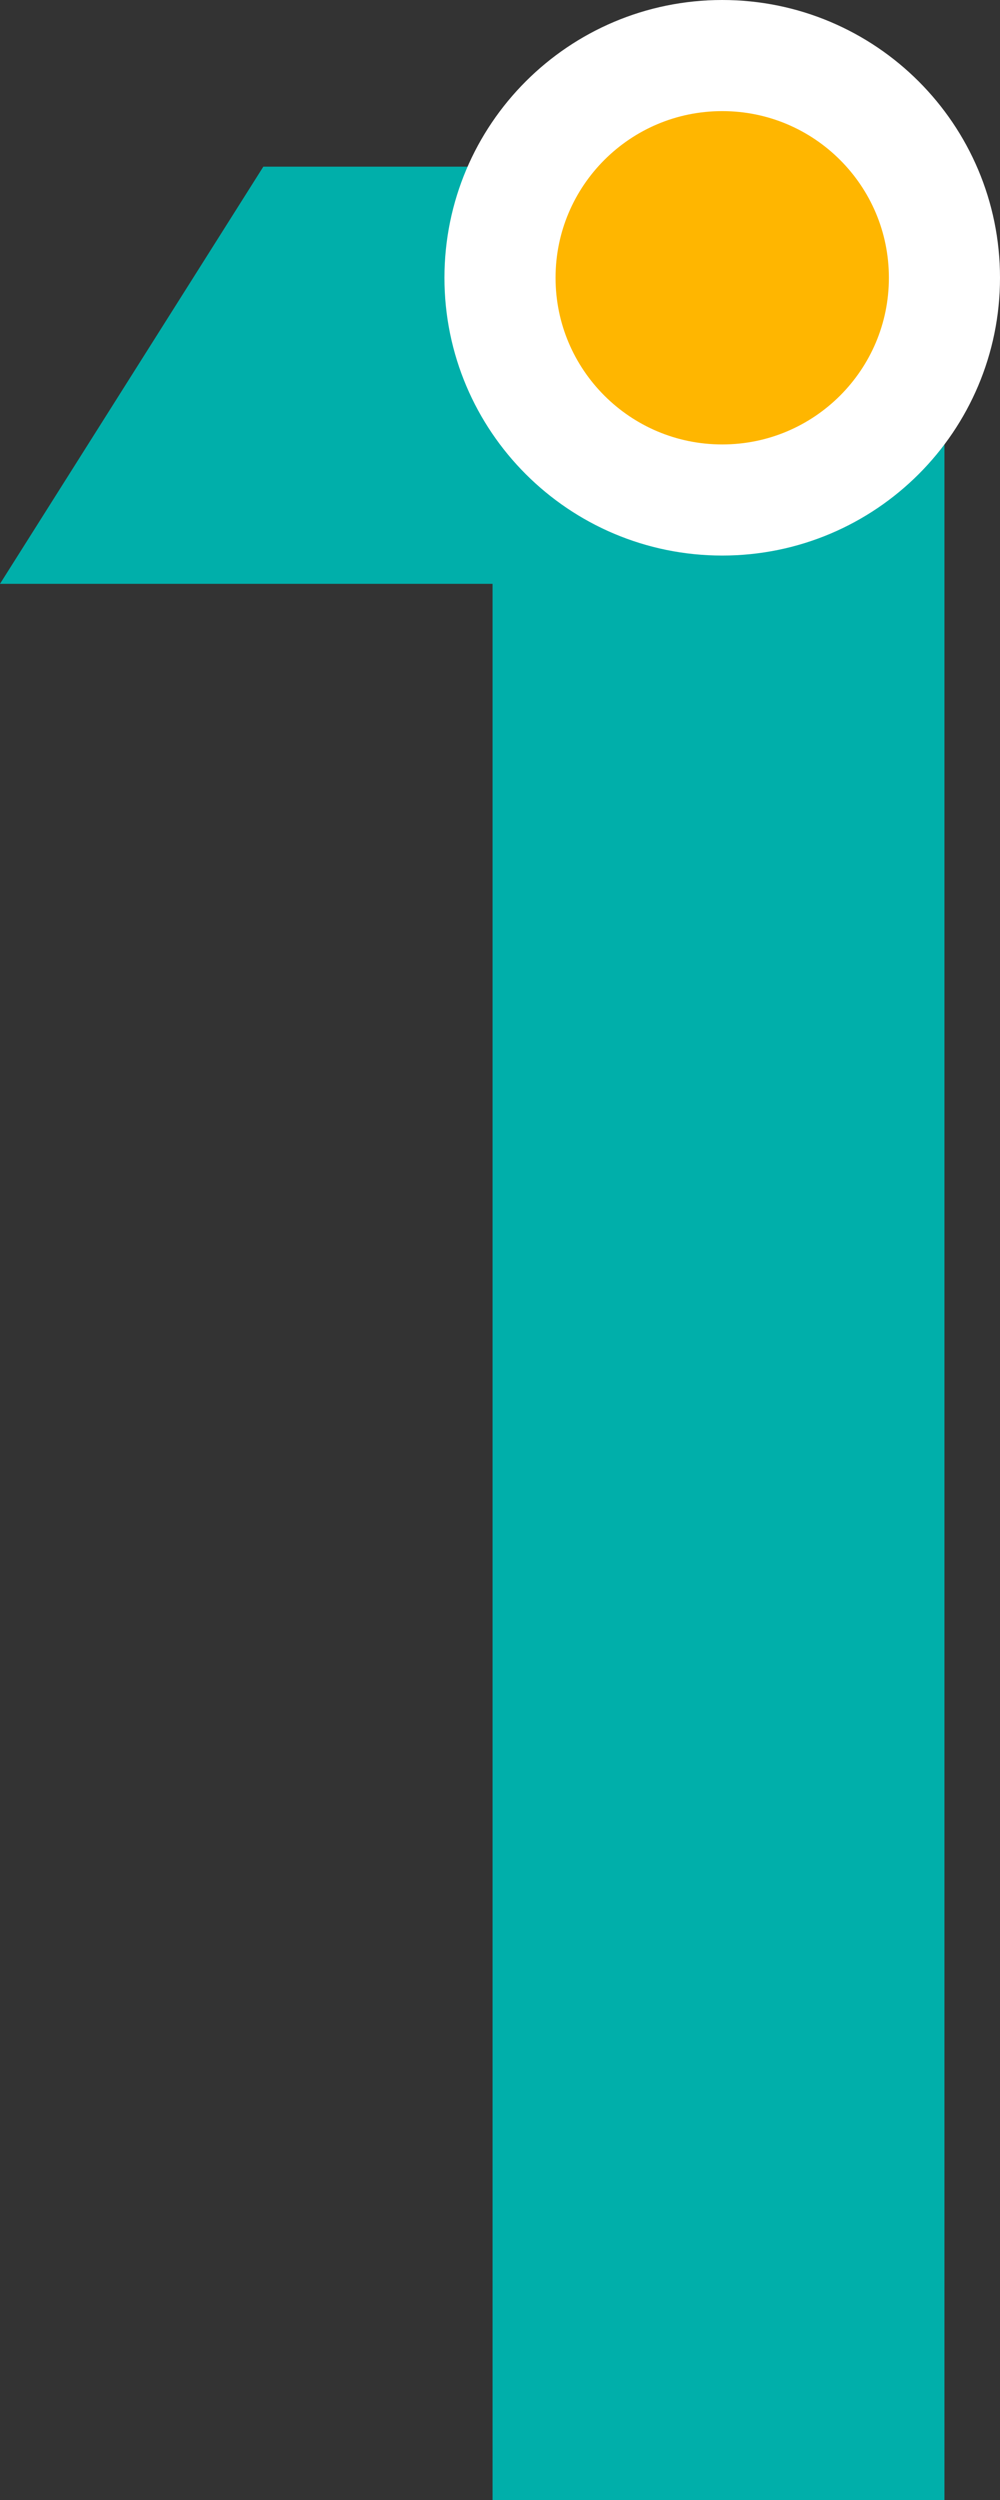
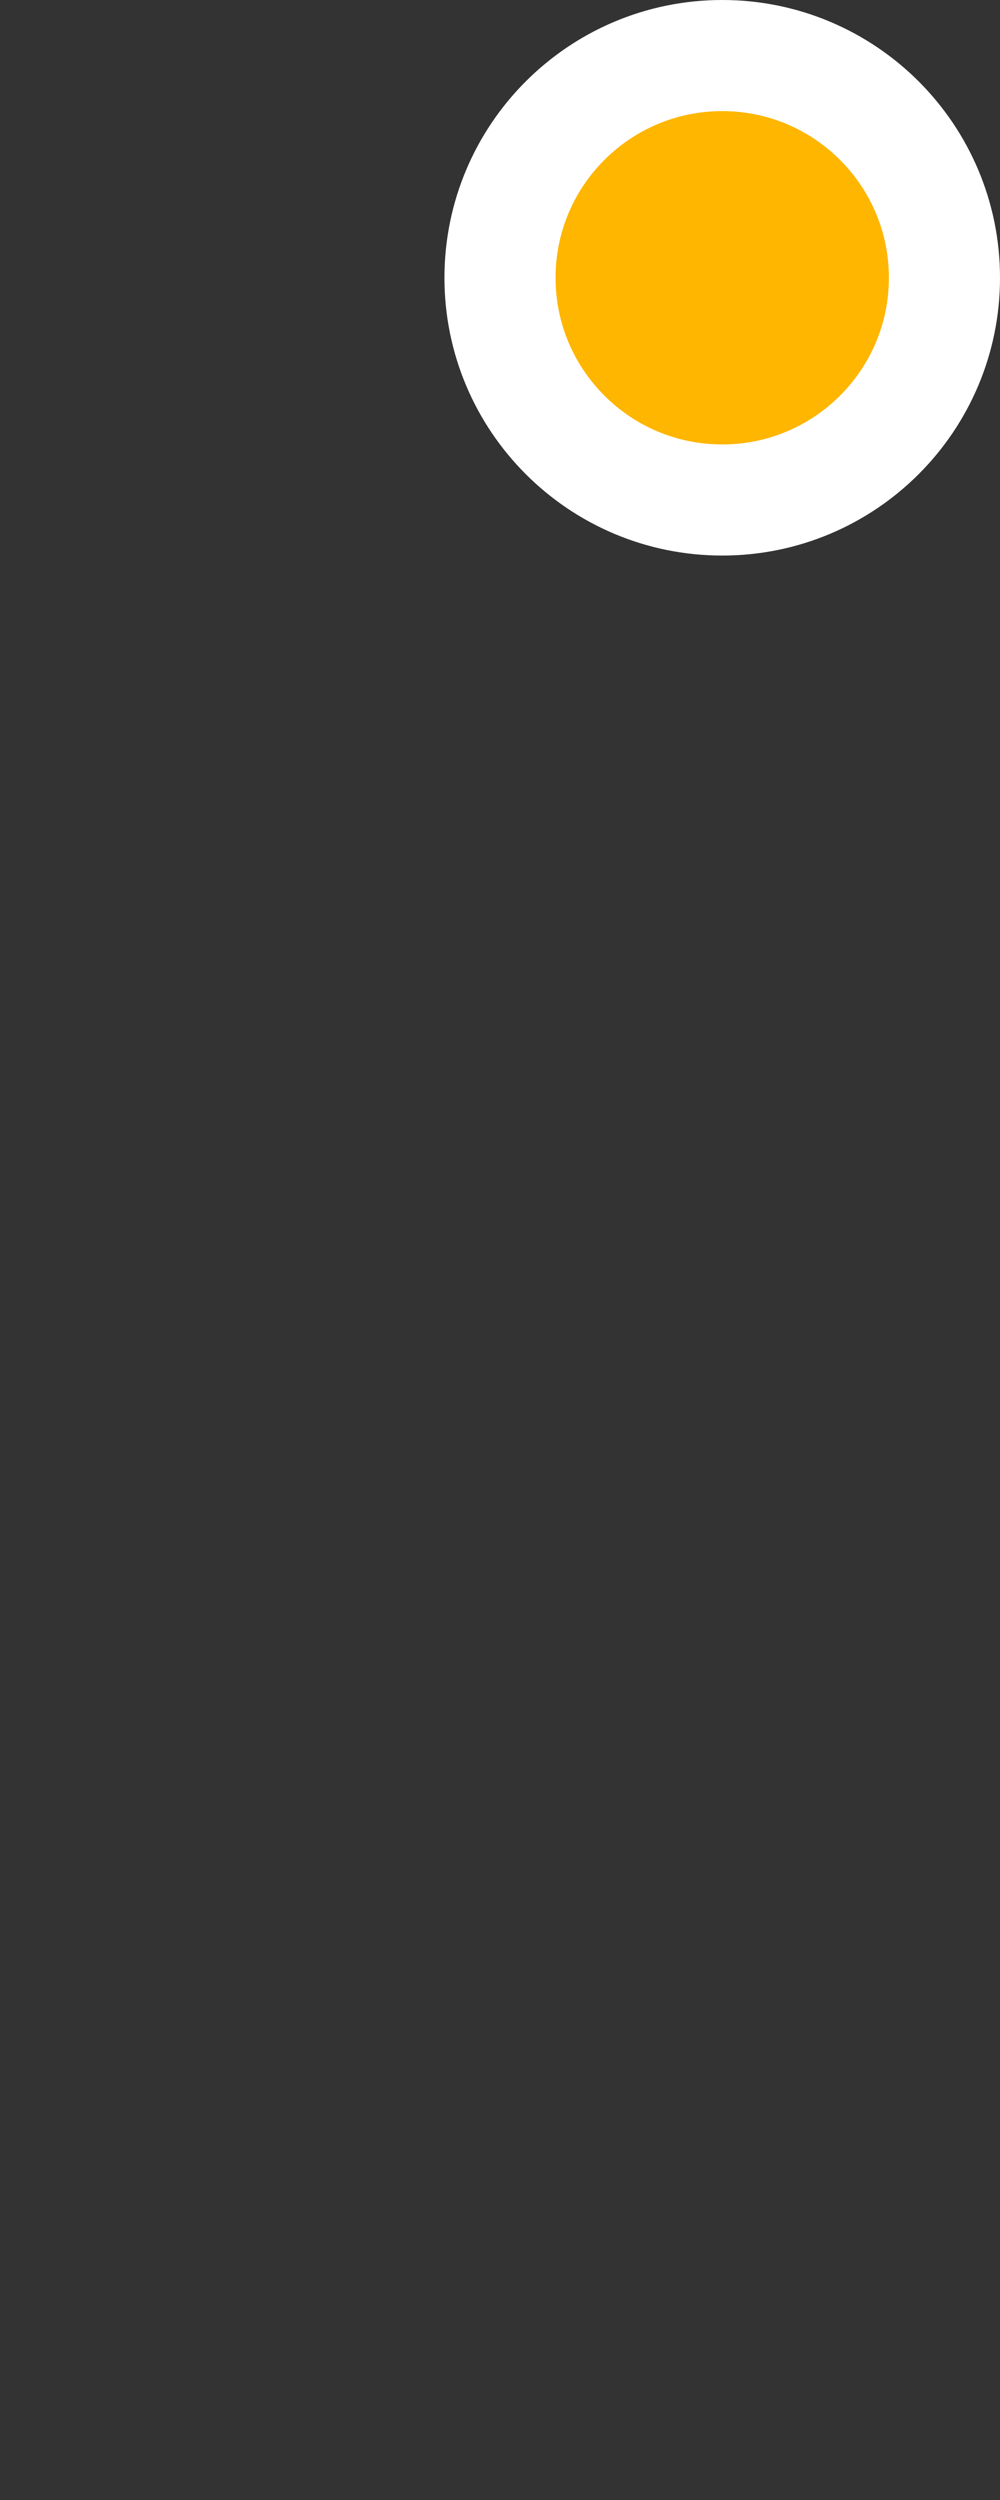
<svg xmlns="http://www.w3.org/2000/svg" width="18" height="45" viewBox="0 0 18 45" fill="none">
  <rect x="0" y="0" width="18" height="45" fill="#333333" stroke="none" />
-   <path d="M4.74 3H17V45H8.866V10.509H0L4.74 3Z" fill="#00AFAA" />
  <path d="M13 9C15.209 9 17 7.209 17 5C17 2.791 15.209 1 13 1C10.791 1 9 2.791 9 5C9 7.209 10.791 9 13 9Z" fill="#FFB600" stroke="white" stroke-width="2" stroke-linecap="round" />
</svg>